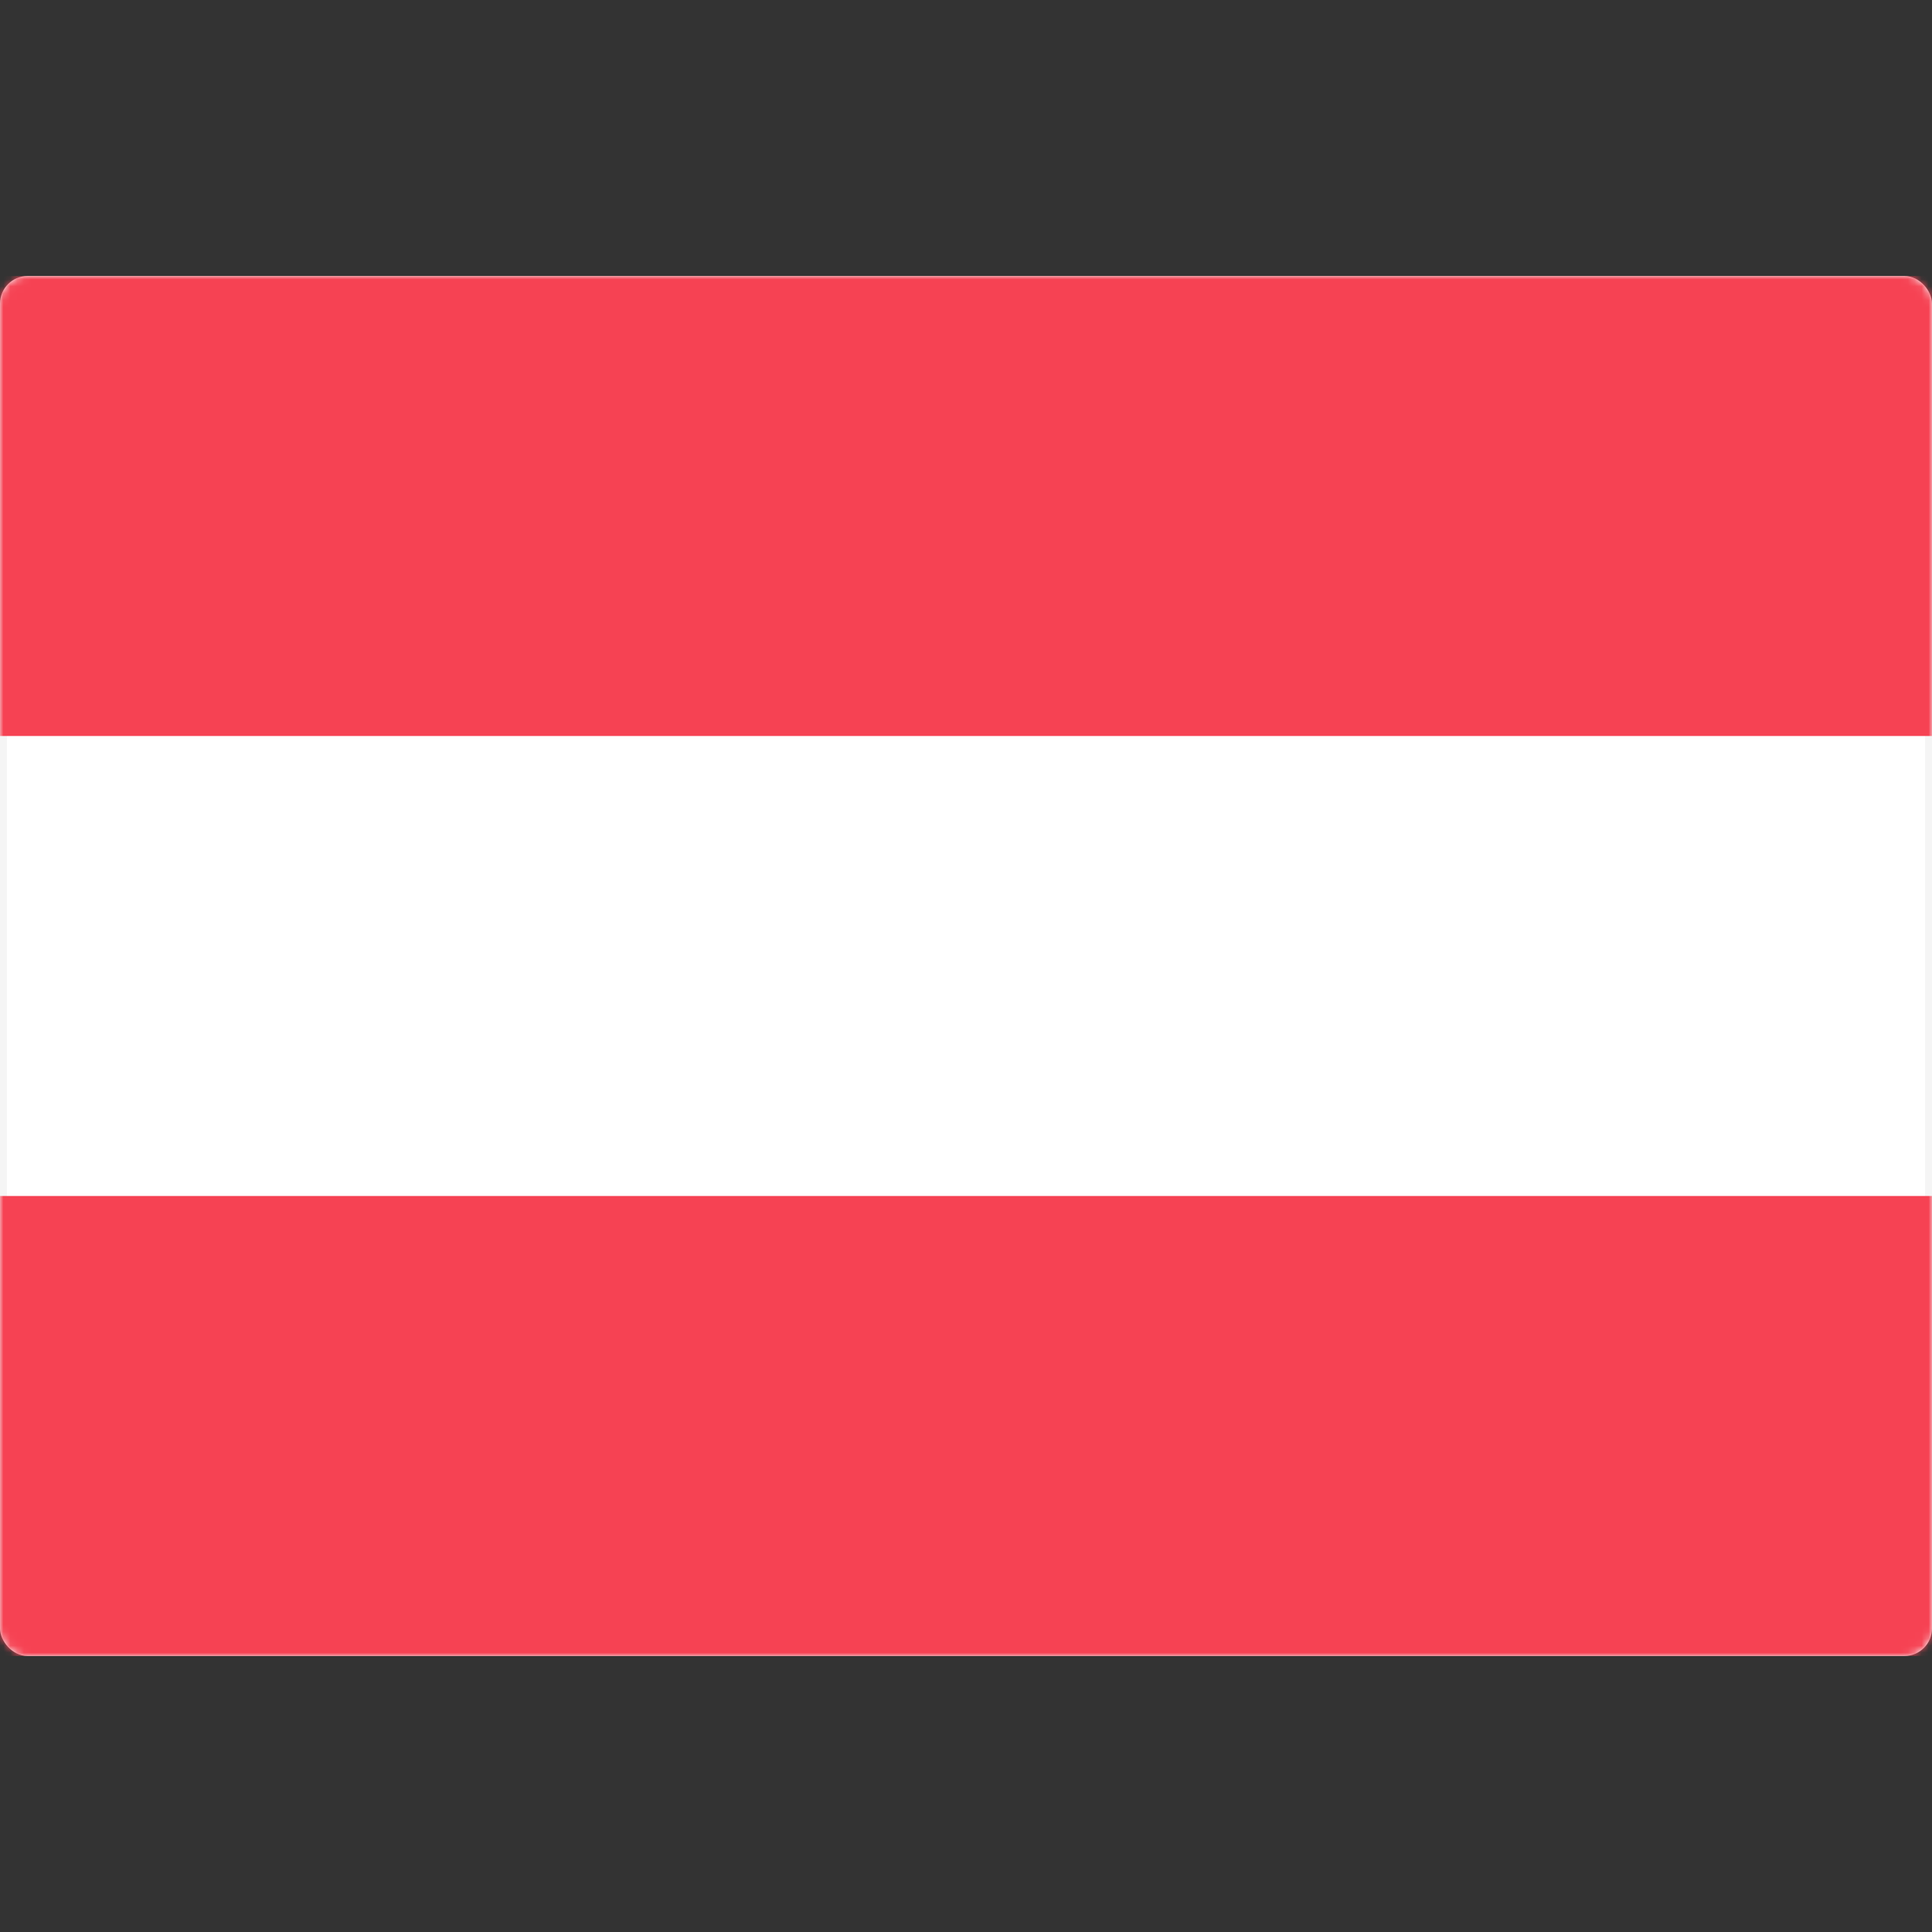
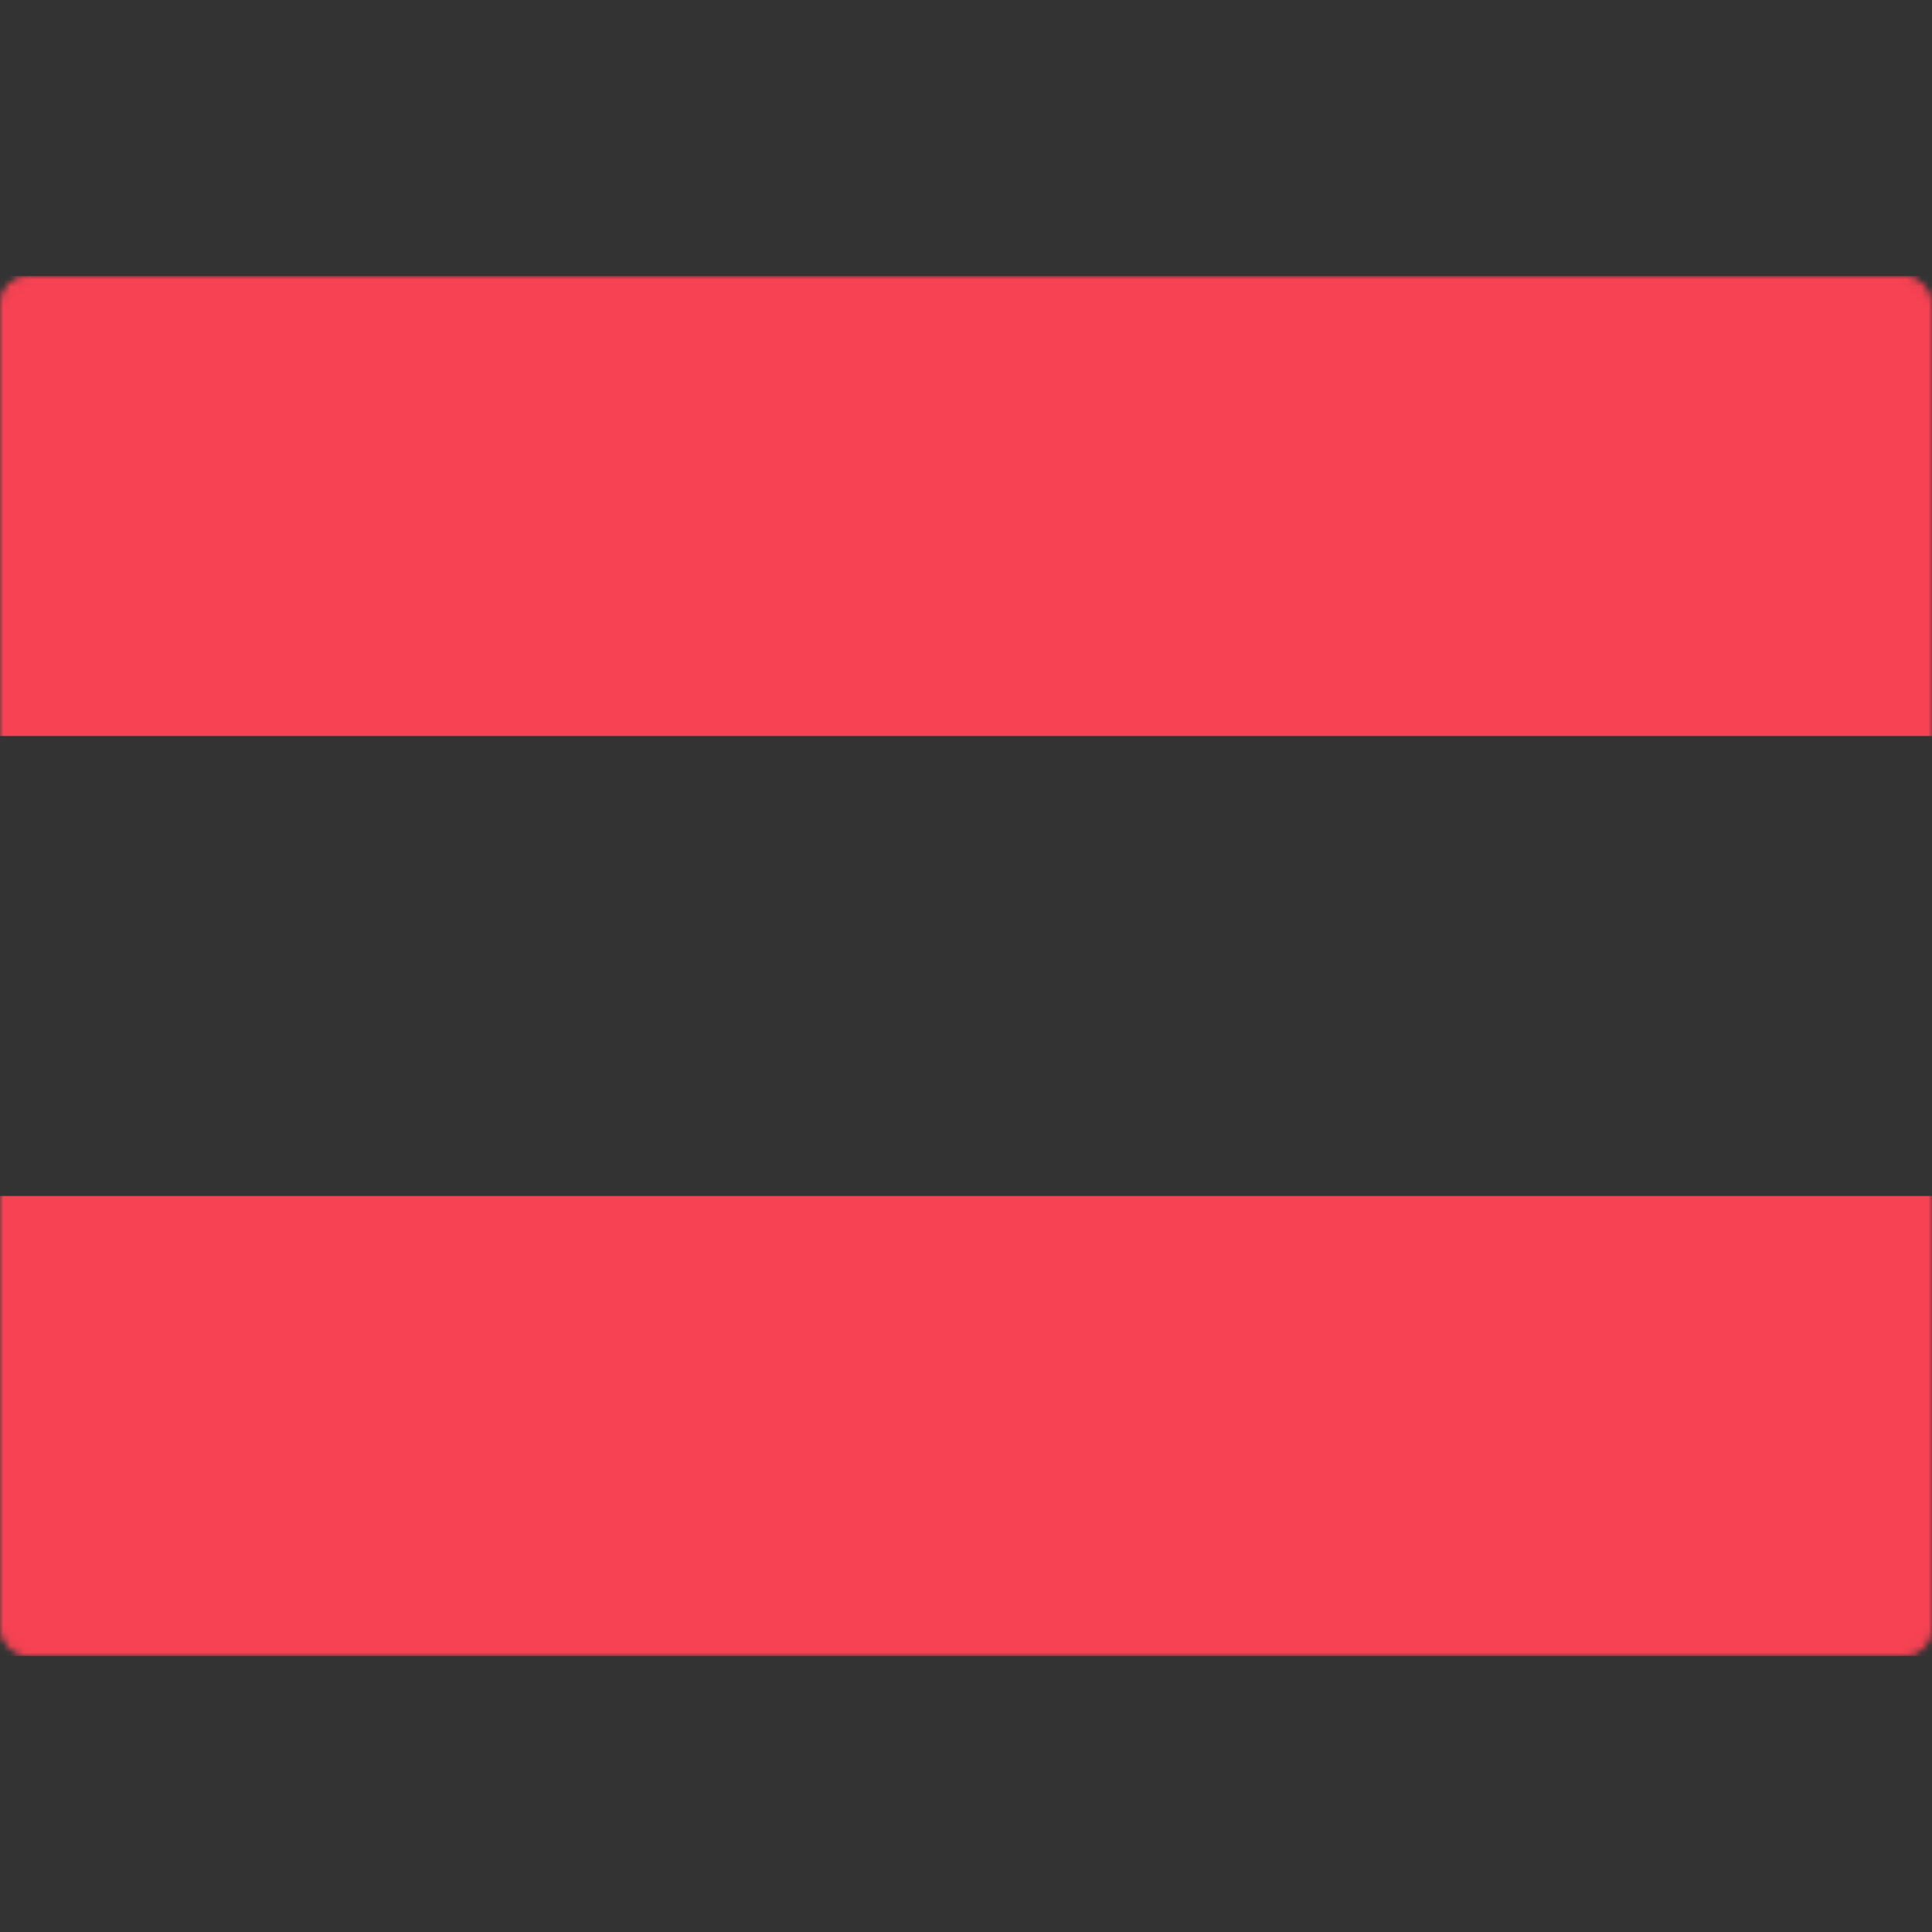
<svg xmlns="http://www.w3.org/2000/svg" width="280" height="280" viewBox="0 0 280 280" fill="none">
  <rect x="0" y="0" width="280" height="280" fill="#333333" stroke="none" />
-   <rect x="0.5" y="40.5" width="279" height="199" rx="3.5" fill="white" stroke="#F5F5F5" />
  <mask id="mask0_9529_101346" style="mask-type:luminance" maskUnits="userSpaceOnUse" x="0" y="40" width="280" height="200">
    <rect x="0.5" y="40.5" width="279" height="199" rx="3.5" fill="white" stroke="white" />
  </mask>
  <g mask="url(#mask0_9529_101346)">
    <path fill-rule="evenodd" clip-rule="evenodd" d="M0 106.667H280V40H0V106.667Z" fill="#F64253" />
    <path fill-rule="evenodd" clip-rule="evenodd" d="M0 239.999H280V173.332H0V239.999Z" fill="#F64253" />
  </g>
</svg>